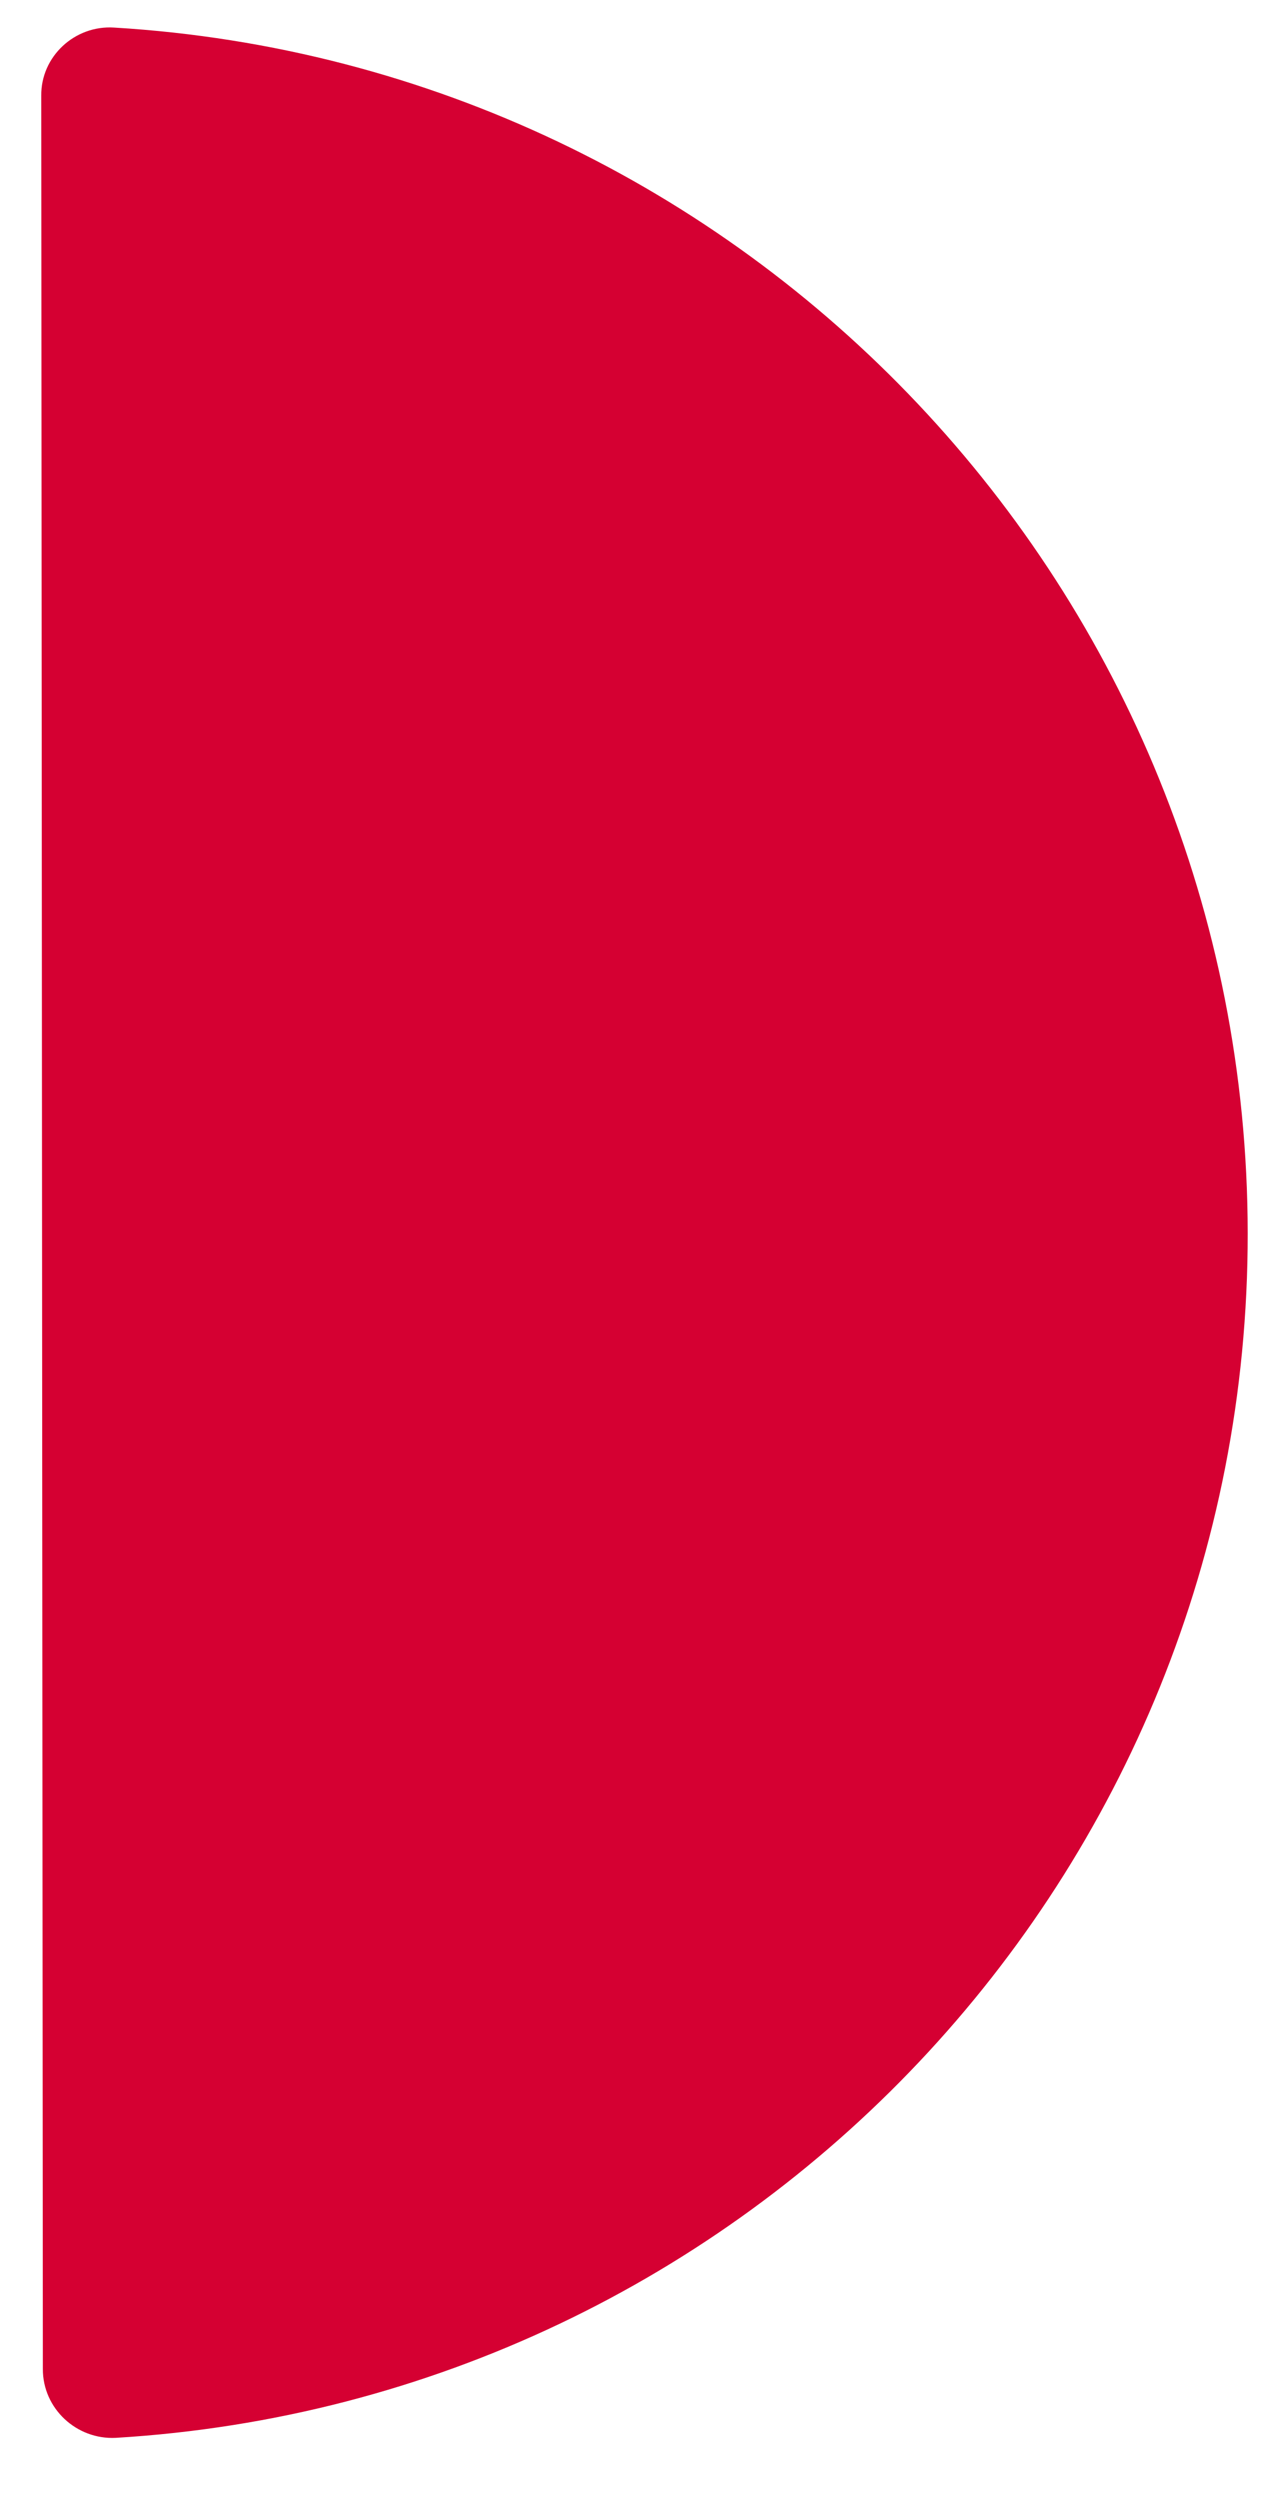
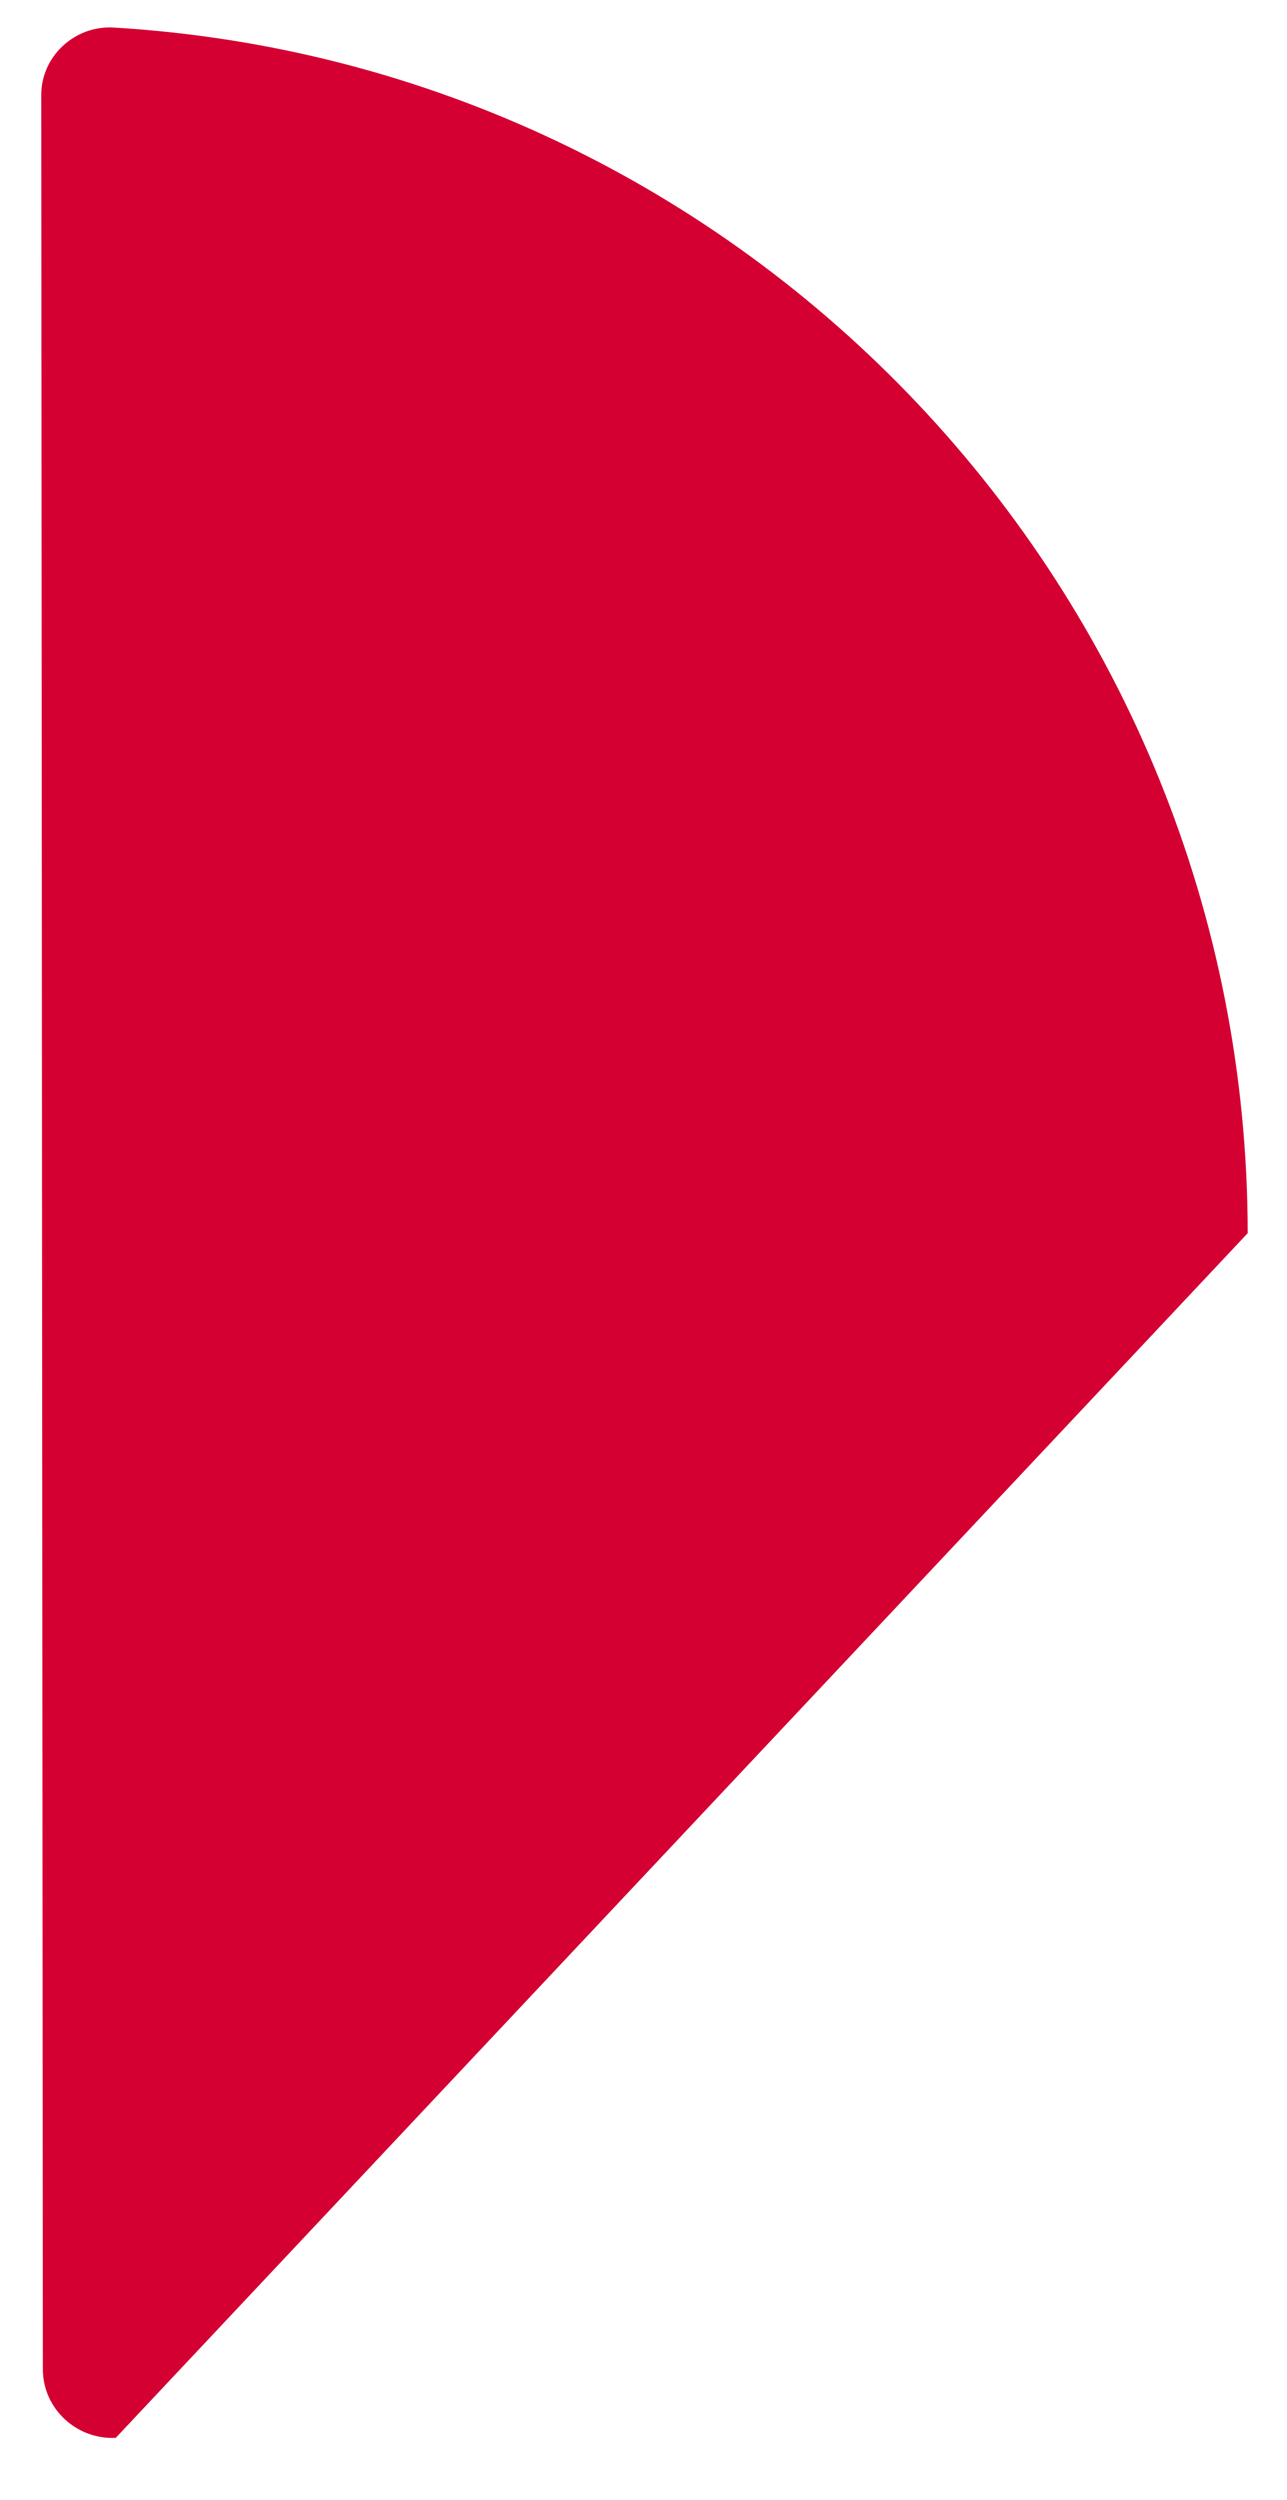
<svg xmlns="http://www.w3.org/2000/svg" width="17" height="33" viewBox="0 0 17 33" fill="none">
-   <path d="M16.481 16.278C16.473 7.8 9.859 0.866 1.508 0.364C0.987 0.33 0.538 0.746 0.545 1.265L0.566 31.272C0.565 31.795 1.012 32.206 1.529 32.18C9.876 31.68 16.488 24.756 16.481 16.278Z" fill="#D50032" />
+   <path d="M16.481 16.278C16.473 7.8 9.859 0.866 1.508 0.364C0.987 0.33 0.538 0.746 0.545 1.265L0.566 31.272C0.565 31.795 1.012 32.206 1.529 32.18Z" fill="#D50032" />
</svg>